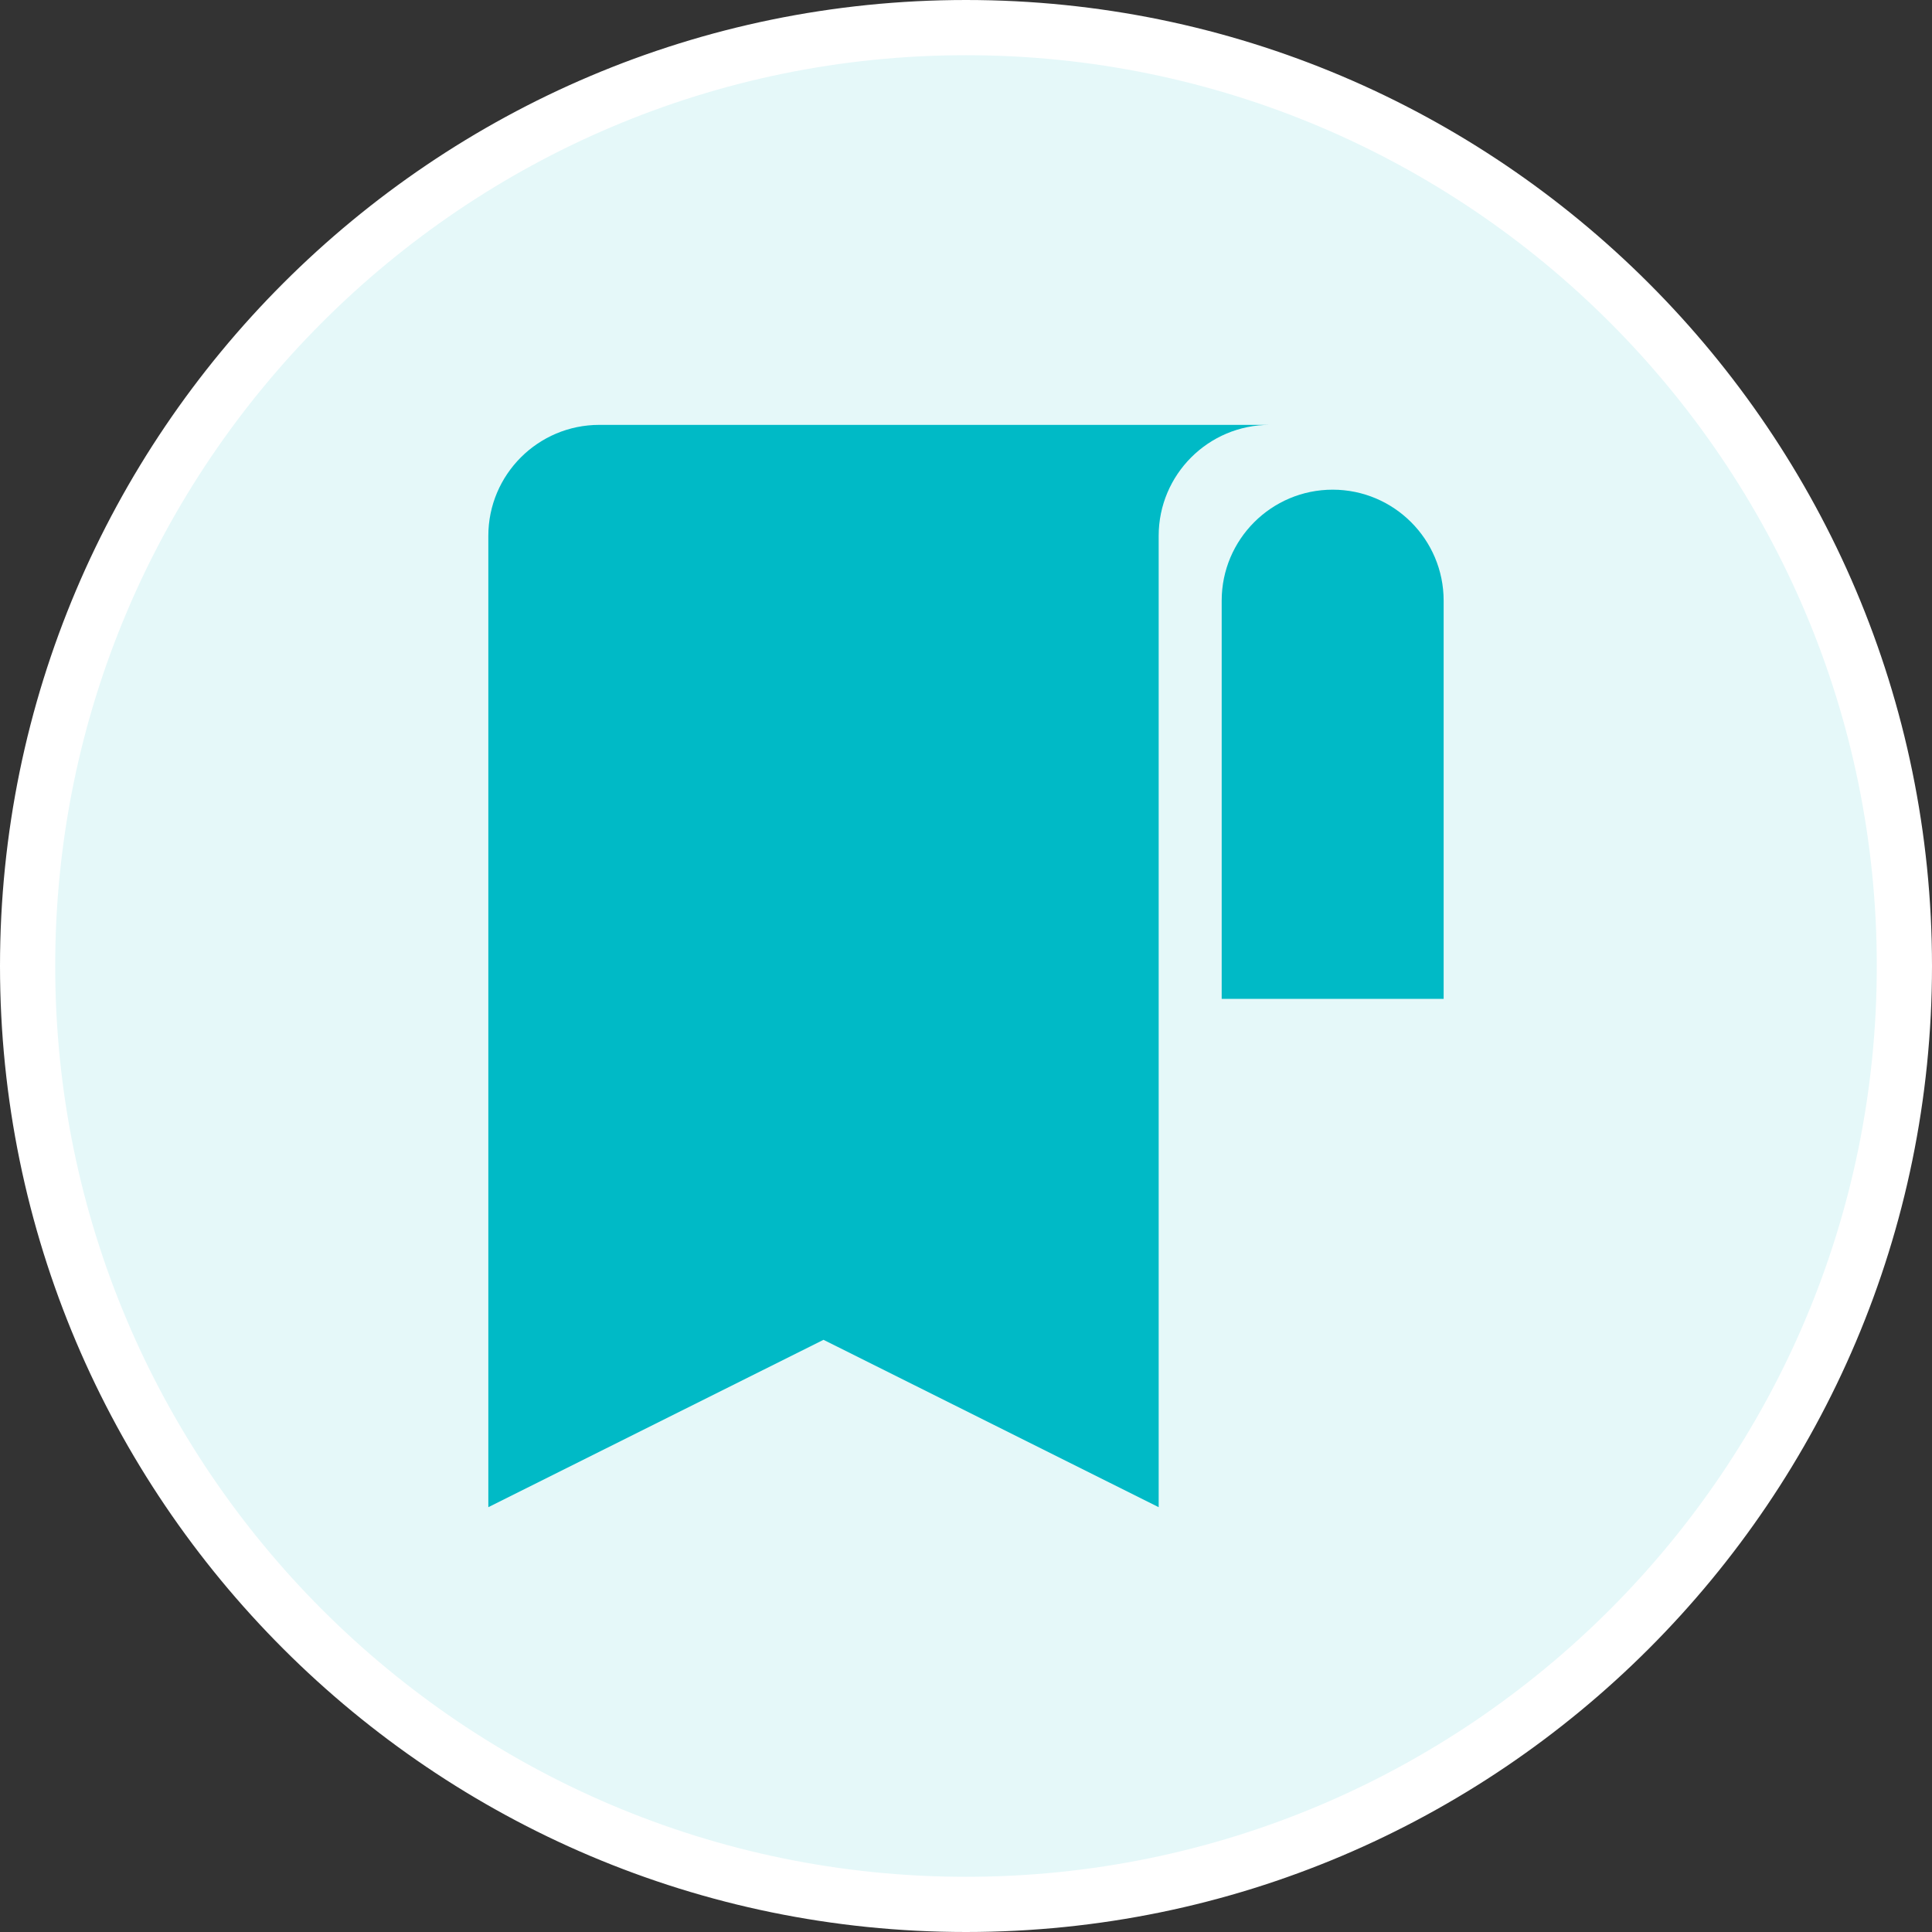
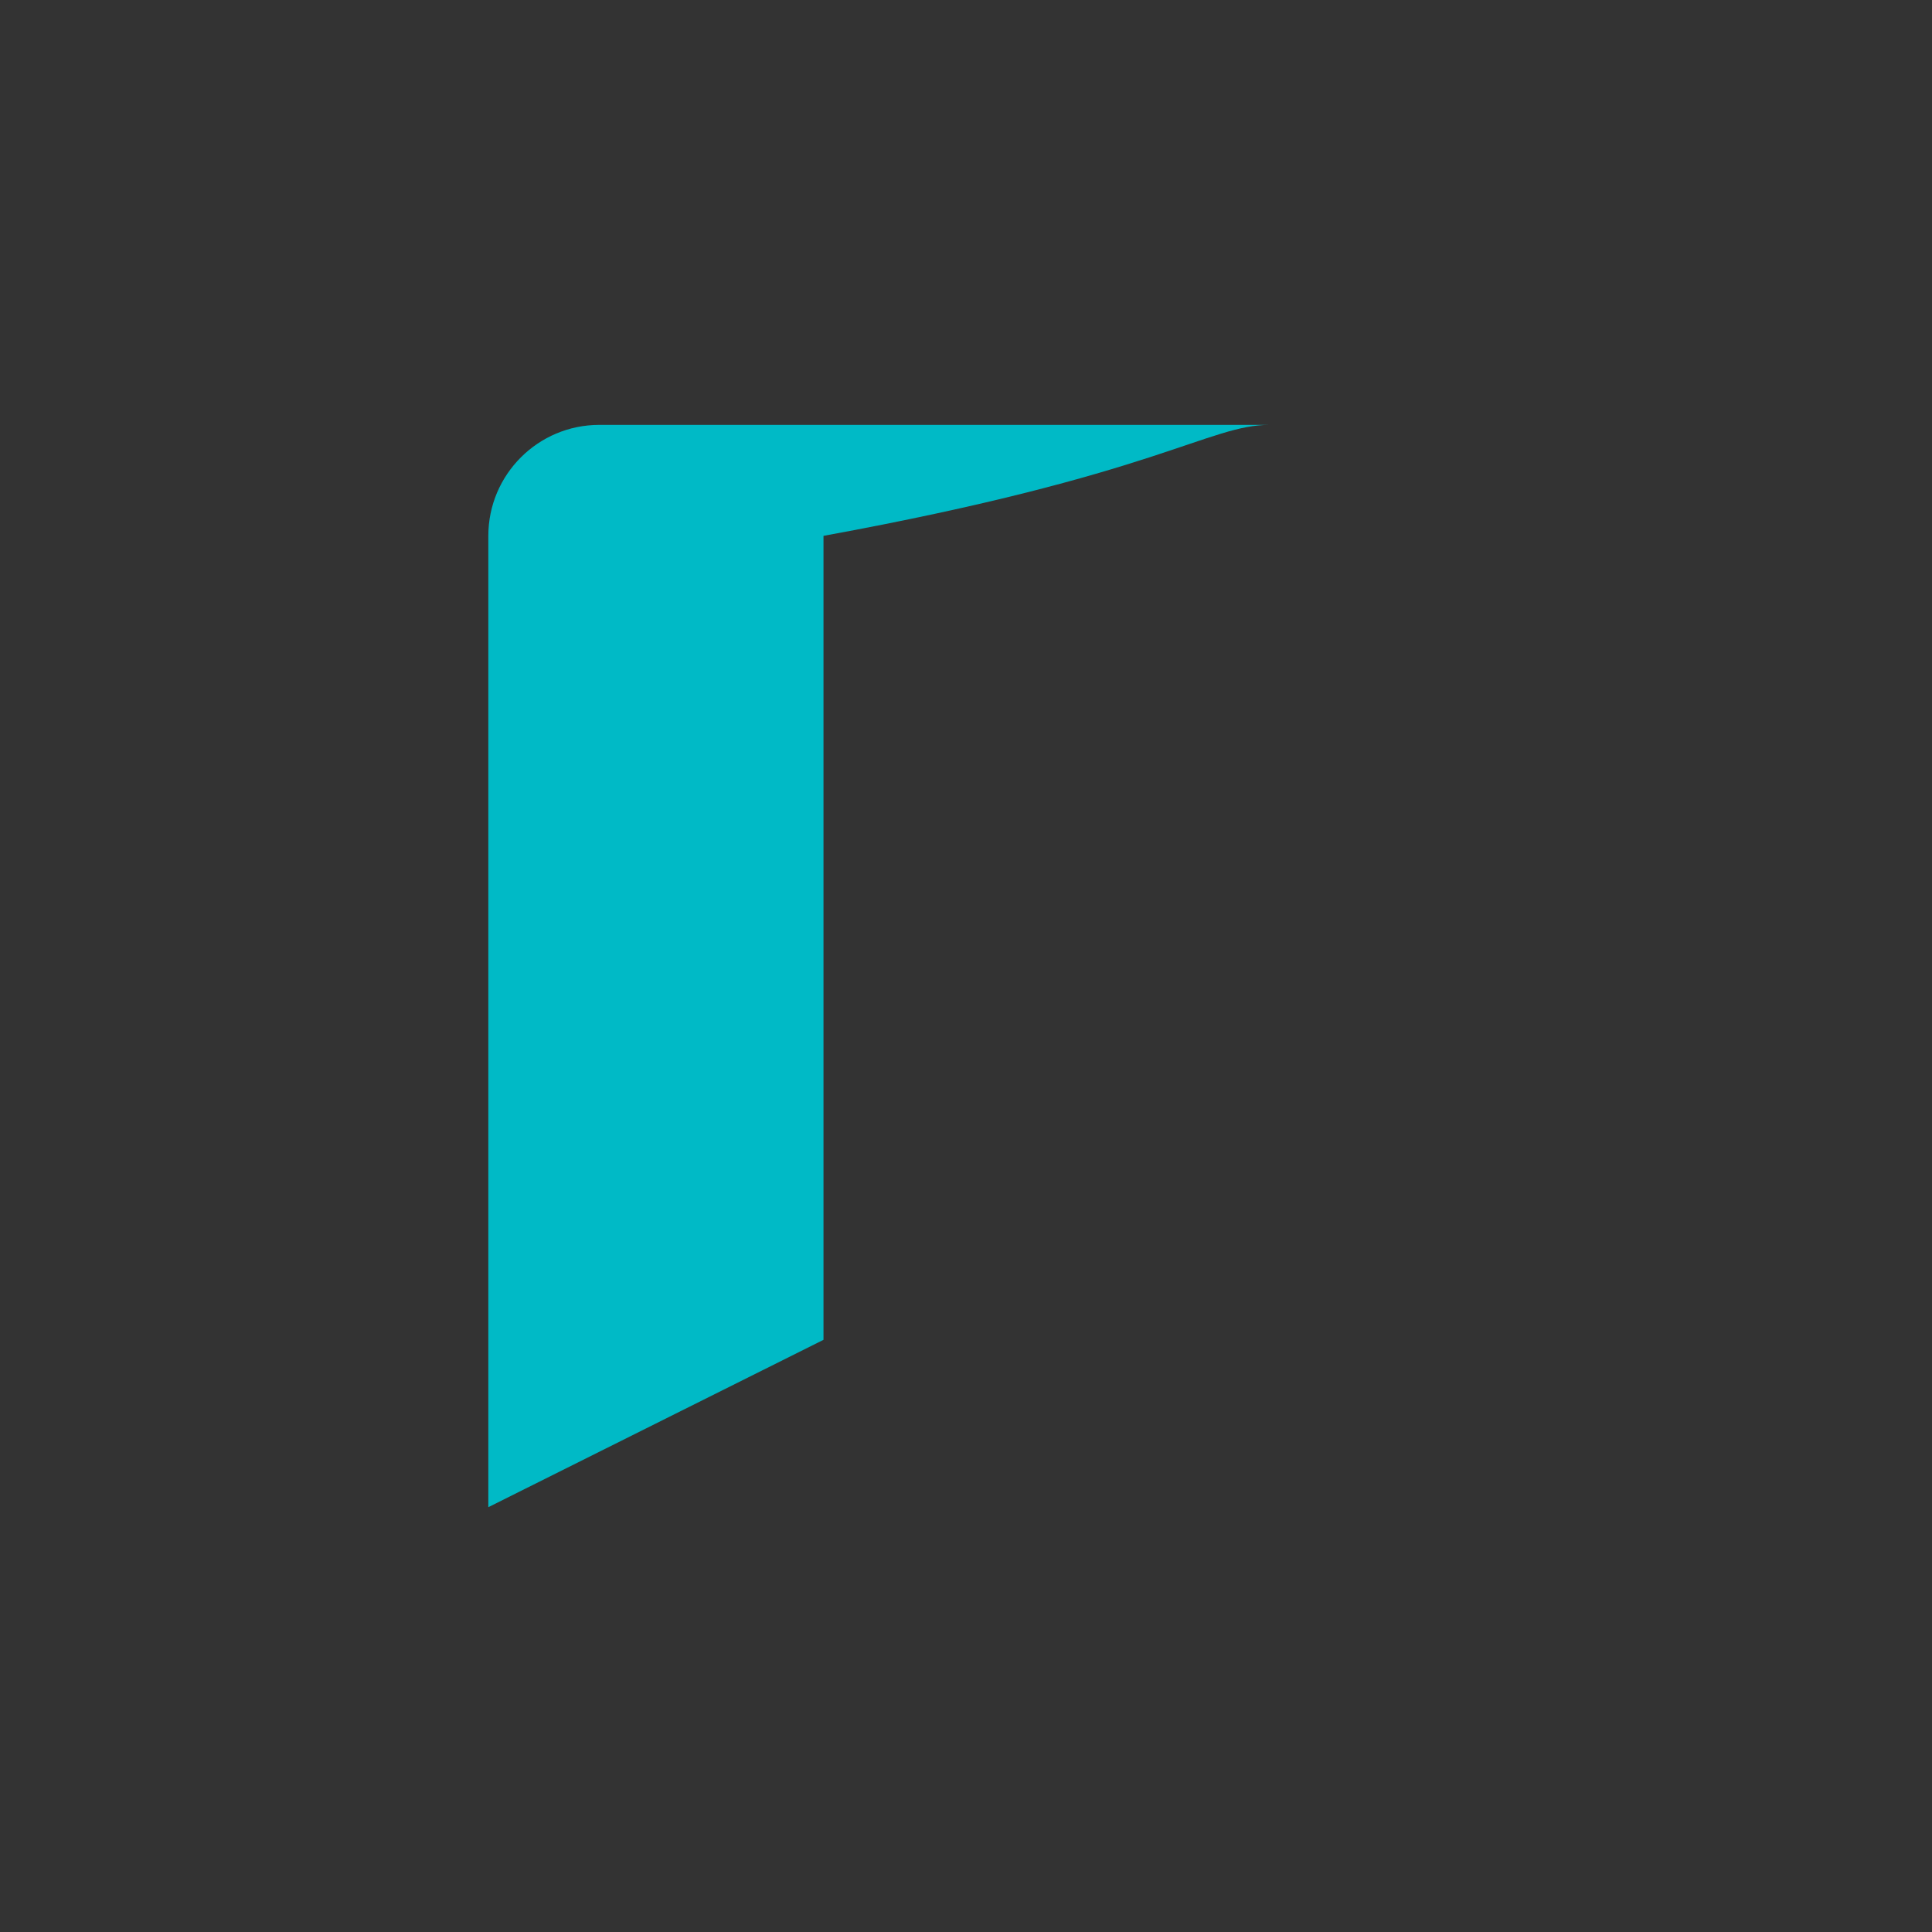
<svg xmlns="http://www.w3.org/2000/svg" width="70" height="70" viewBox="0 0 70 70" fill="none">
  <rect x="0" y="0" width="70" height="70" fill="#333333" stroke="none" />
-   <path d="M35 1C53.749 1 69 16.251 69 35C69 53.749 53.749 69 35 69C16.251 69 1 53.749 1 35C1 16.251 16.251 1 35 1Z" fill="#E5F8F9" stroke="white" stroke-width="2" />
-   <path d="M48.285 17.742C46.065 17.742 44.264 19.544 44.264 21.763V36.191H52.306V21.763C52.306 19.544 50.505 17.742 48.285 17.742Z" fill="#00BAC6" />
-   <path d="M21.715 15.394C19.495 15.394 17.693 17.195 17.693 19.415V54.608L29.837 48.544L41.981 54.608V19.415C41.981 17.195 43.782 15.394 46.002 15.394H21.731H21.715Z" fill="#00BAC6" />
+   <path d="M21.715 15.394C19.495 15.394 17.693 17.195 17.693 19.415V54.608L29.837 48.544V19.415C41.981 17.195 43.782 15.394 46.002 15.394H21.731H21.715Z" fill="#00BAC6" />
</svg>